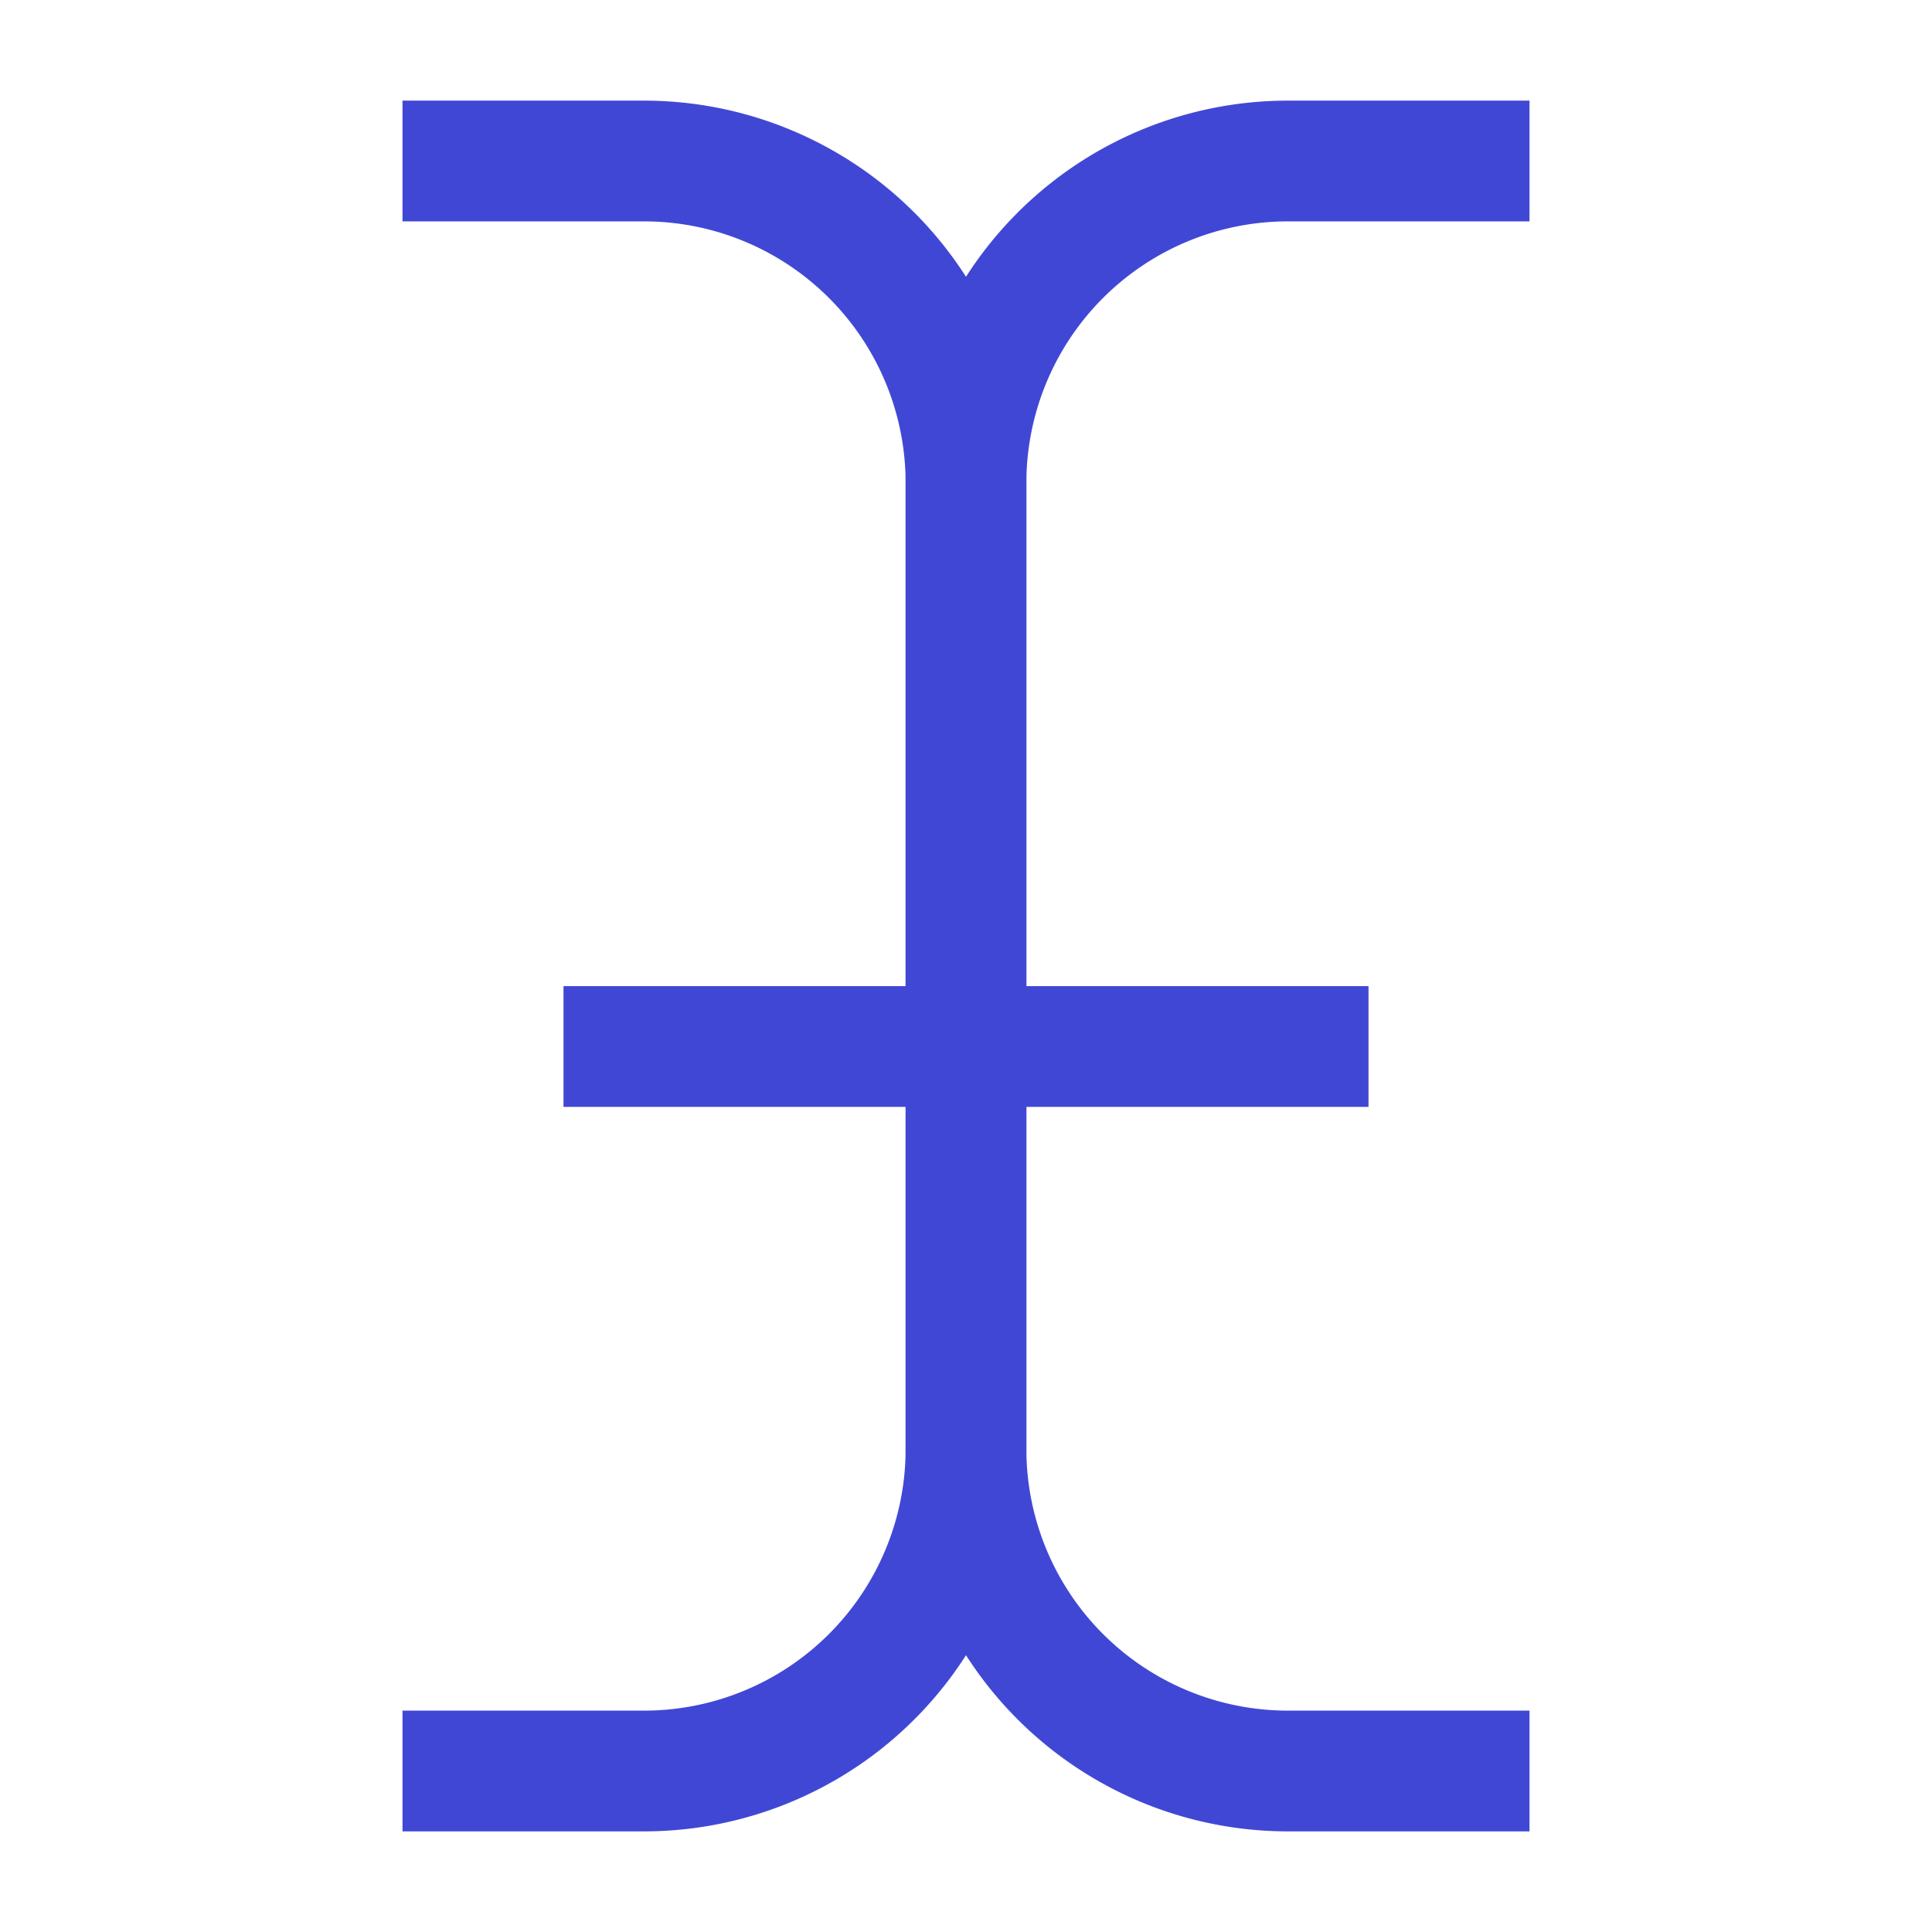
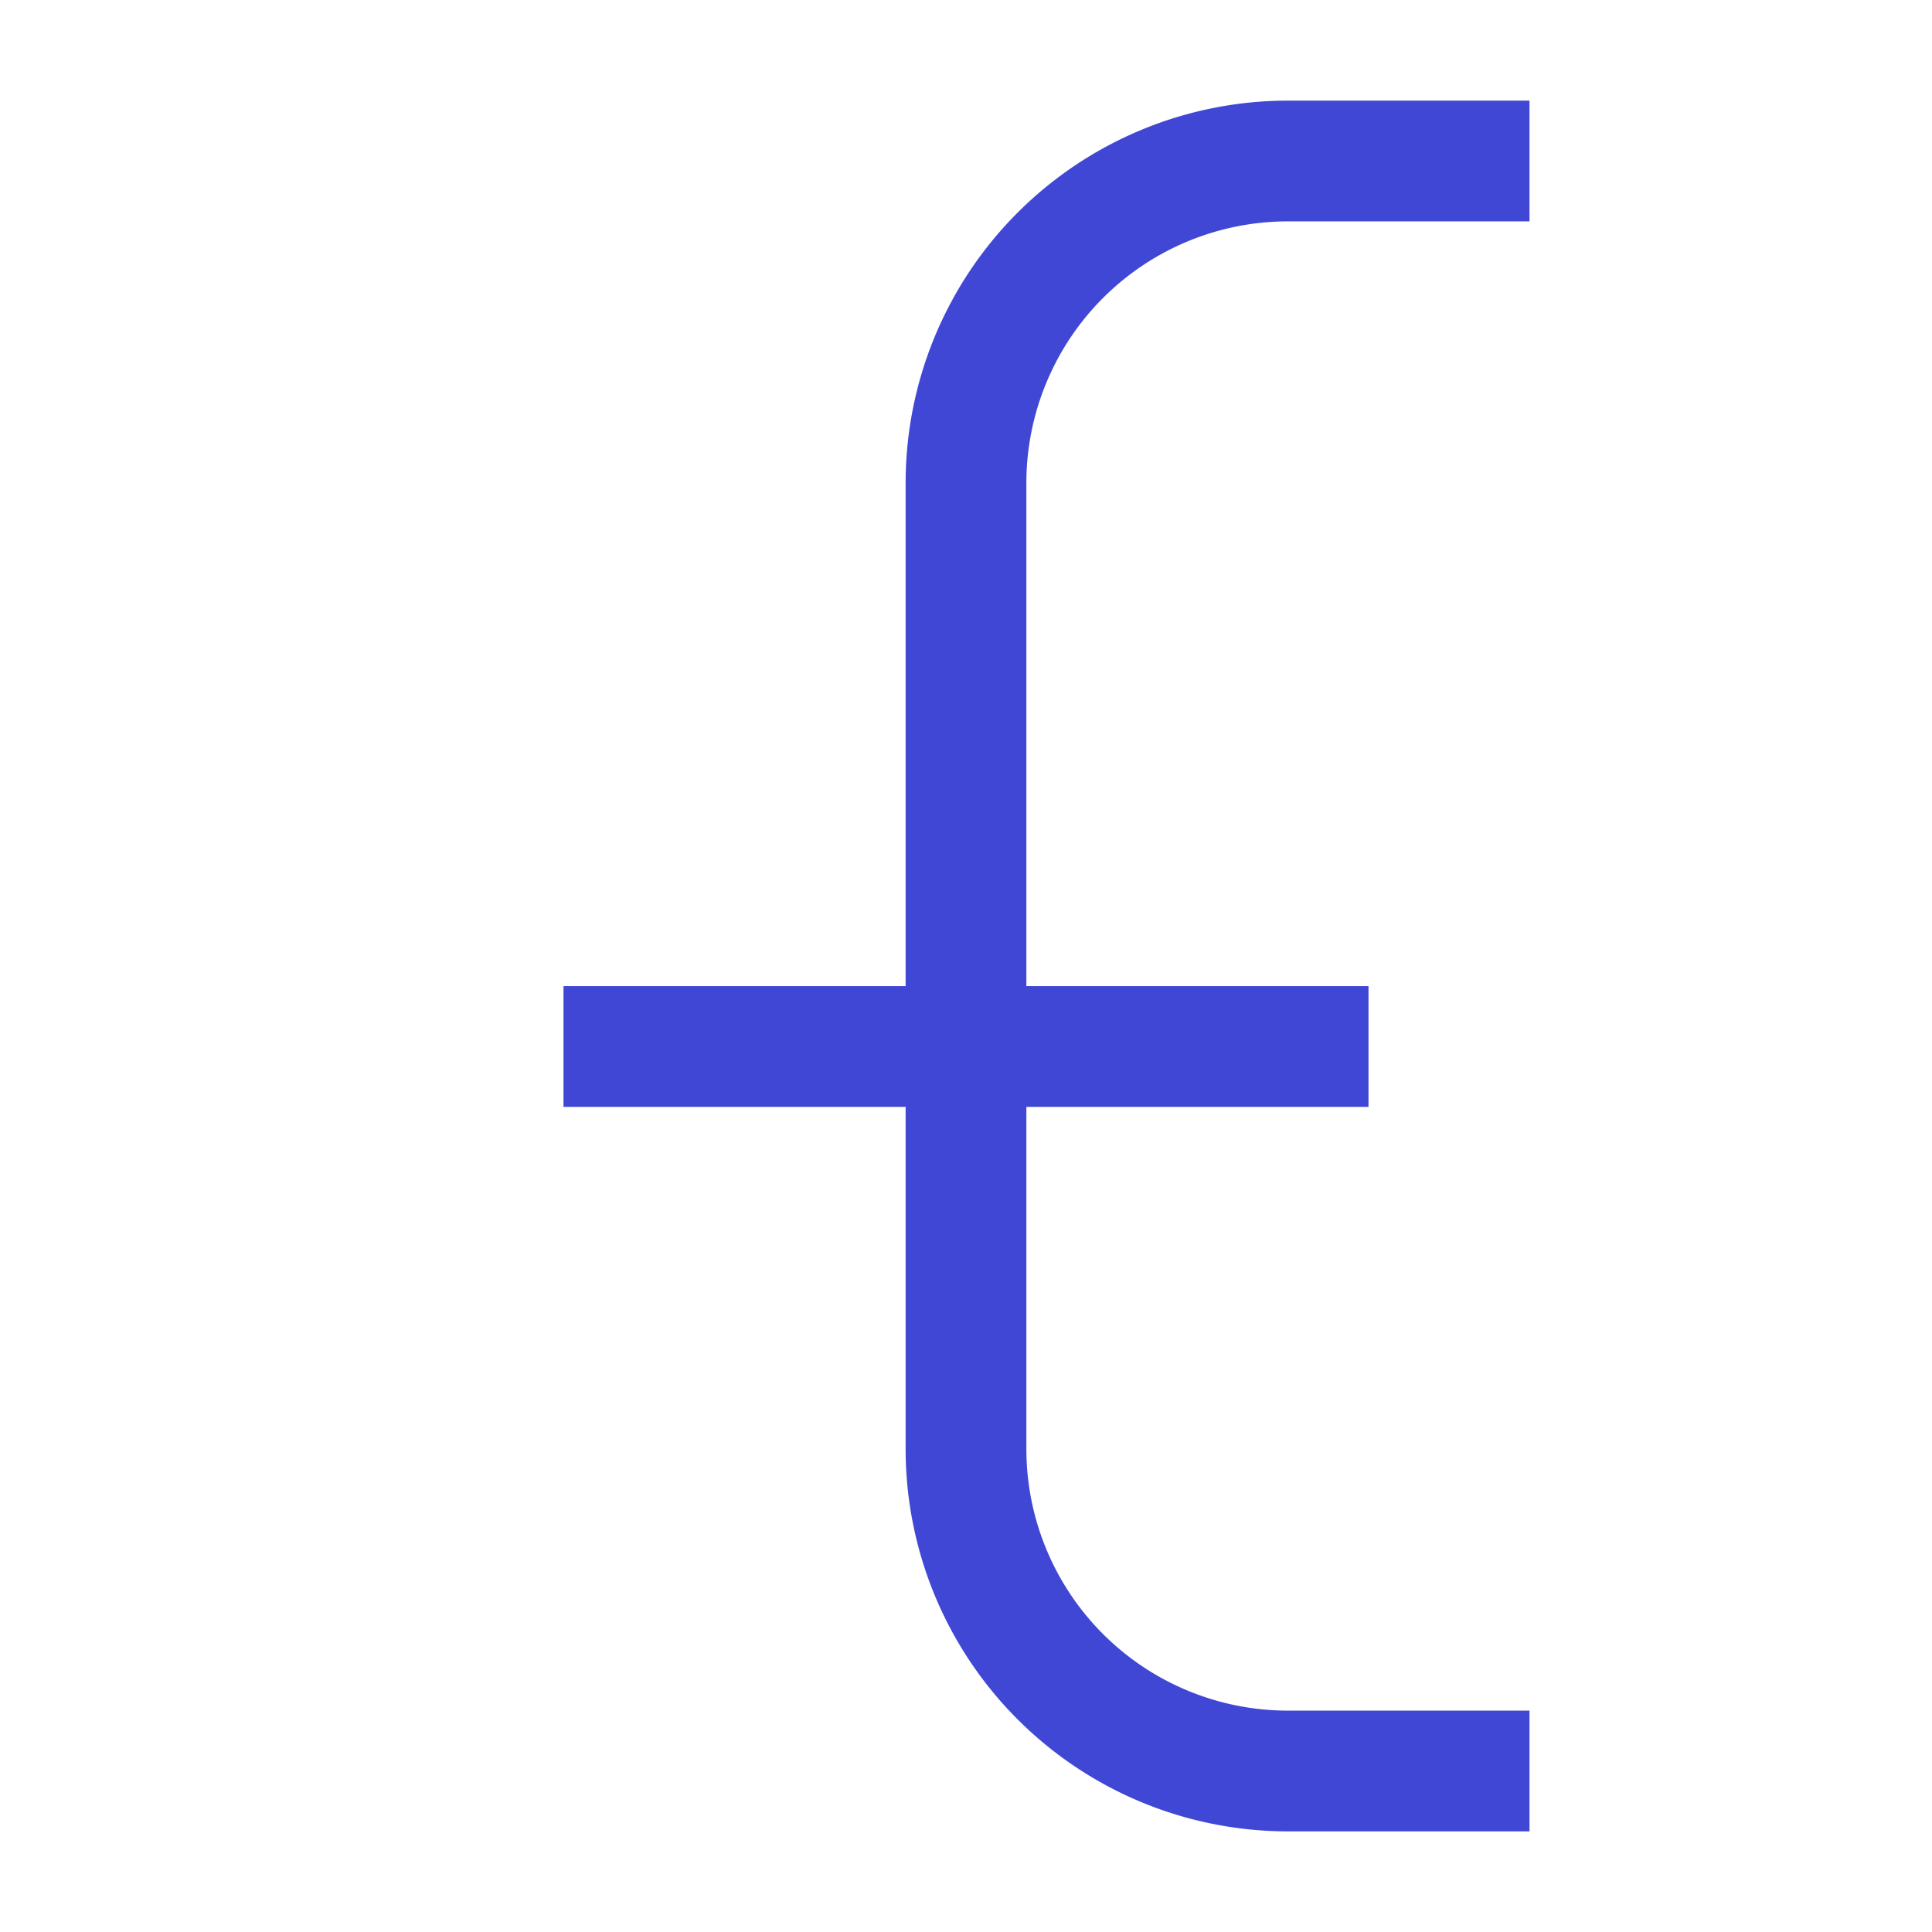
<svg xmlns="http://www.w3.org/2000/svg" fill="none" viewBox="0 0 24 24" id="Text-Bar--Streamline-Sharp">
  <desc>
    Text Bar Streamline Icon: https://streamlinehq.com
  </desc>
  <g id="text-bar--text-bar-formatting-format">
-     <path id="Vector 2128" stroke="#4147d5" d="M5 2h3a4 4 0 0 1 4 4v12a4 4 0 0 1 -4 4H5" stroke-width="1.5" />
    <path id="Vector 2130" stroke="#4147d5" d="M7 13h10" stroke-width="1.5" />
    <path id="Vector 2129" stroke="#4147d5" d="M19 2h-3a4 4 0 0 0 -4 4v12a4 4 0 0 0 4 4h3" stroke-width="1.5" />
  </g>
</svg>